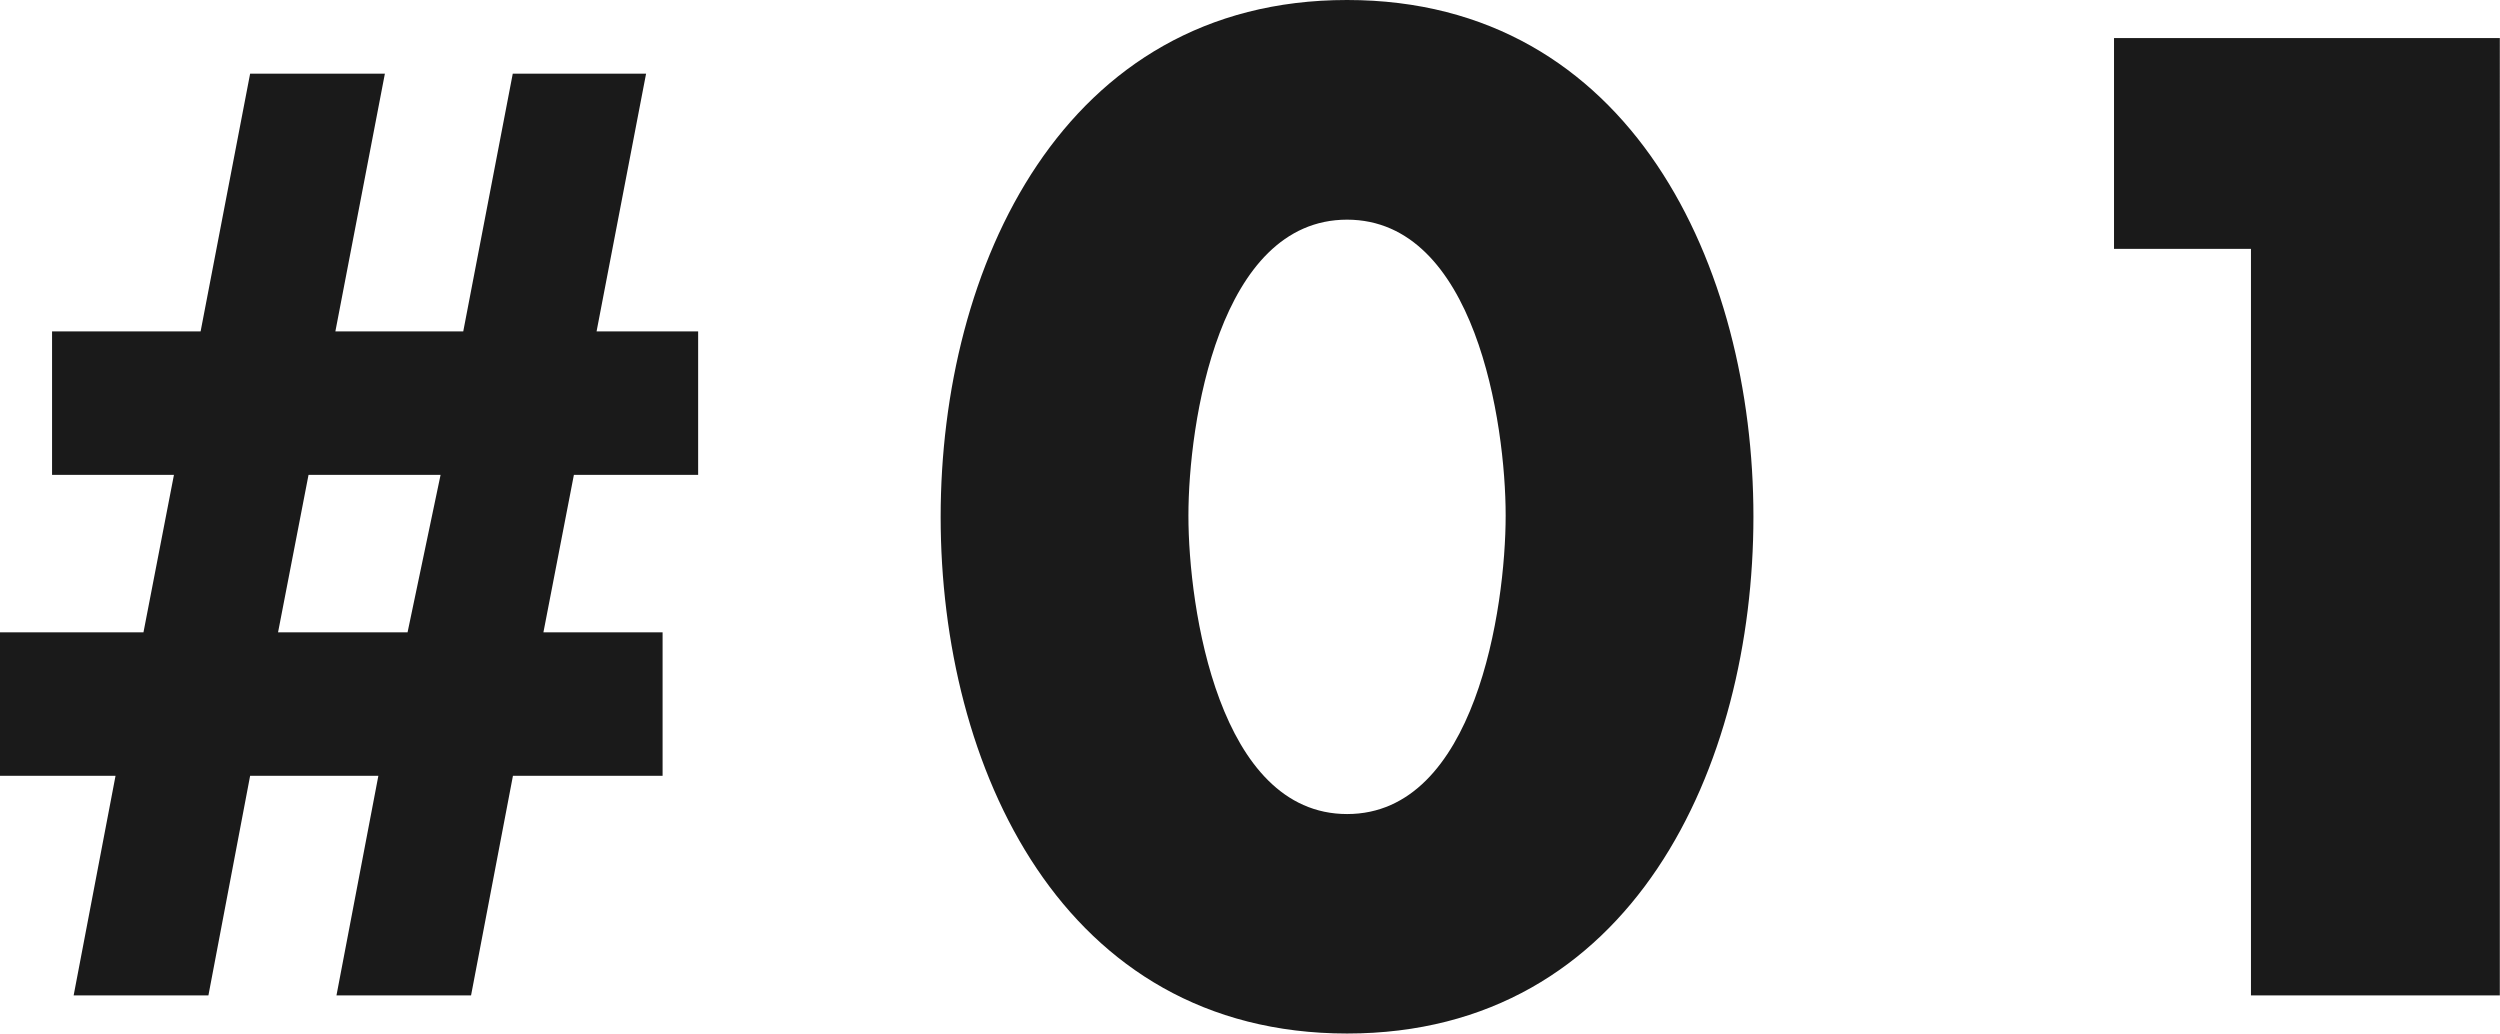
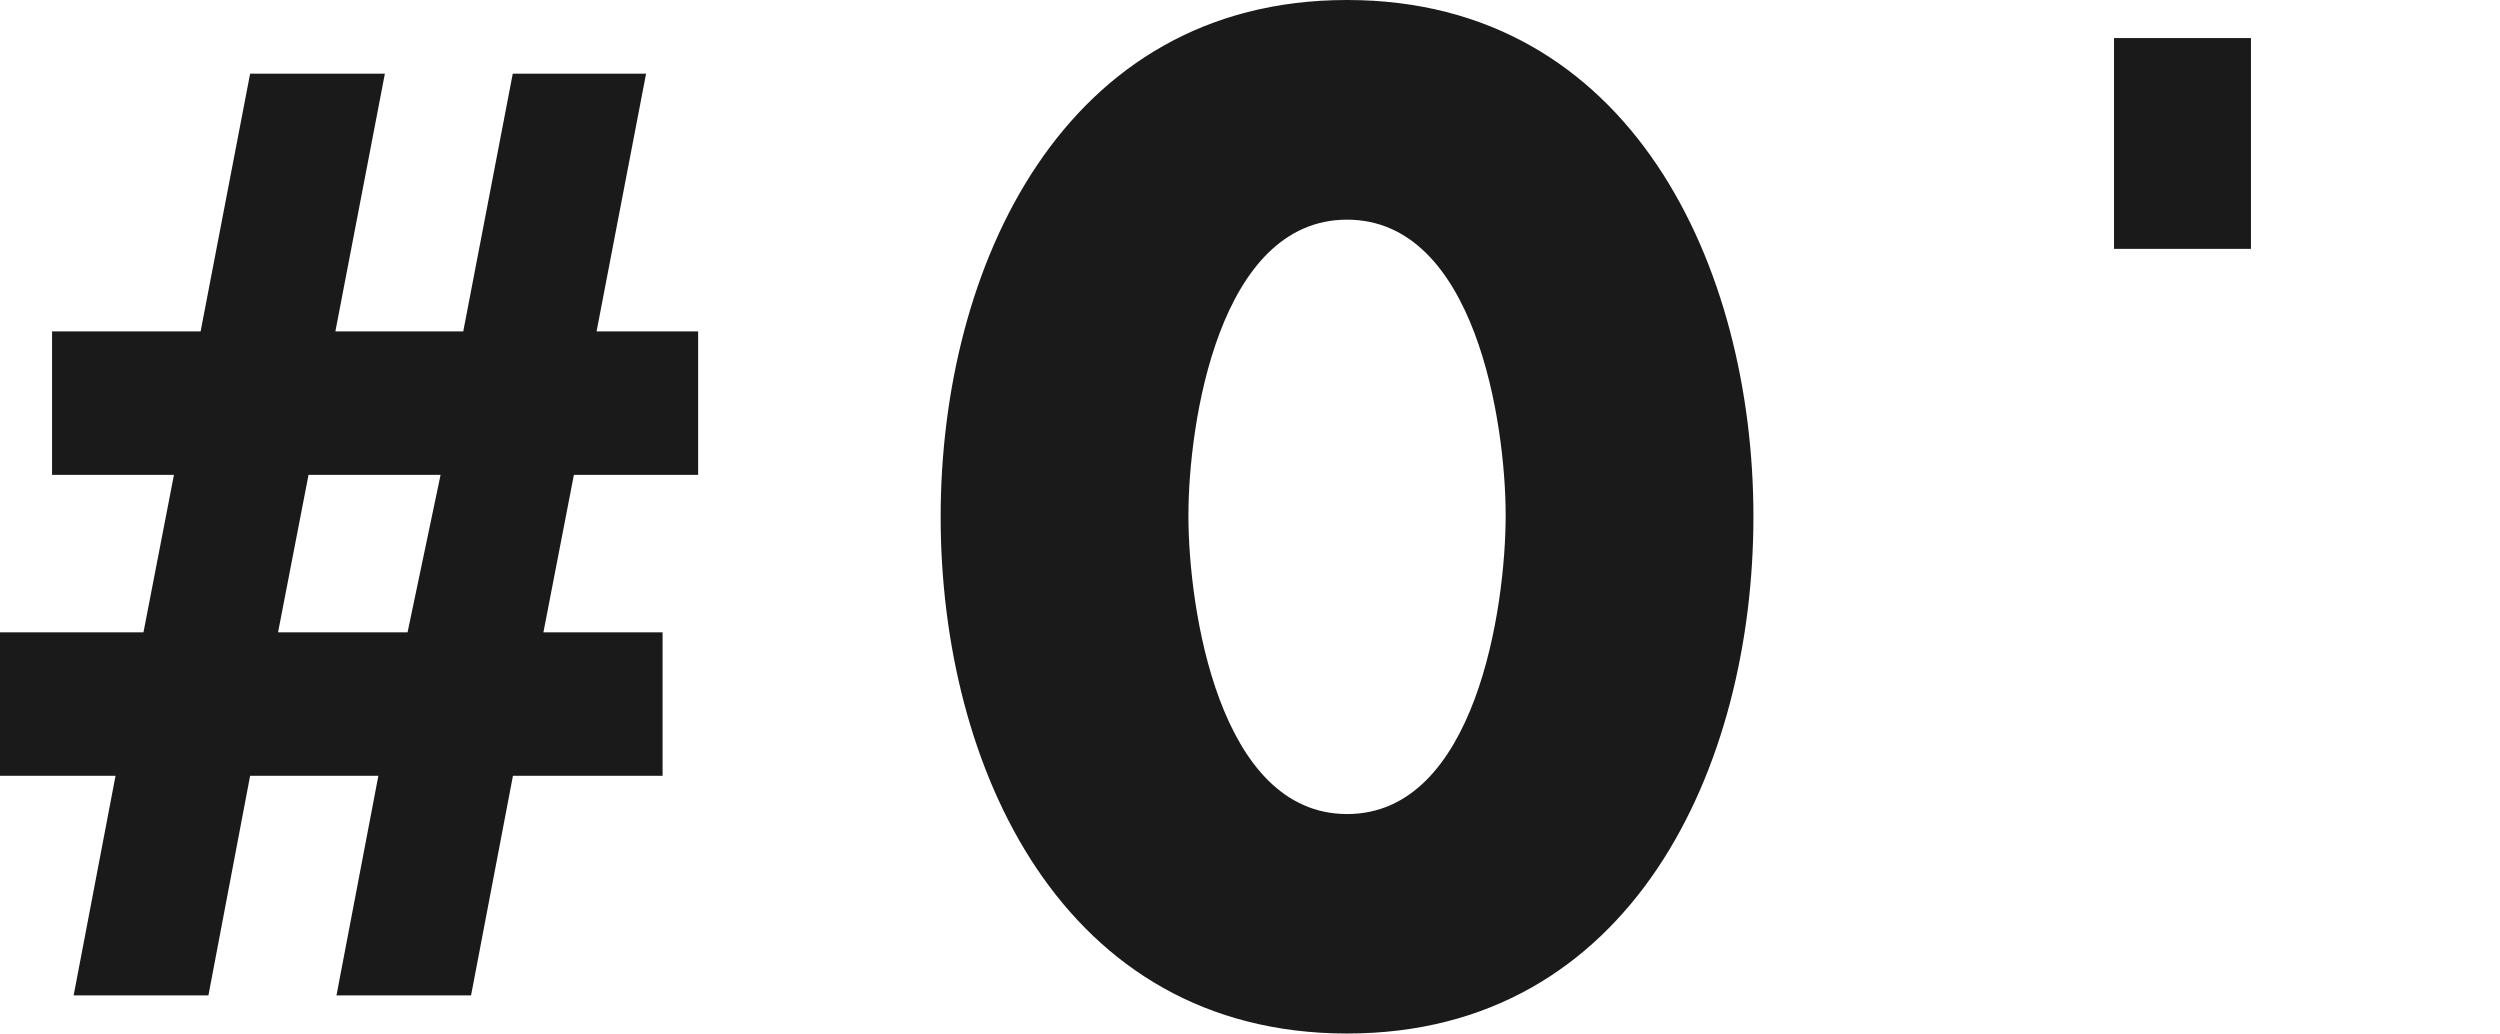
<svg xmlns="http://www.w3.org/2000/svg" width="55.132" height="22.792" viewBox="0 0 55.132 22.792">
-   <path id="title_en" d="M7.42-20.328,6.328-14.644H3.052v3.164H5.74L5.068-8.008H1.9v3.164H4.452L3.528,0H6.5L7.42-4.844h2.828L9.324,0h2.968l.924-4.844h3.3V-8.008H13.888l.672-3.472H17.3v-3.164h-2.24l1.092-5.684h-2.94l-1.092,5.684H9.3l1.092-5.684ZM8.708-11.48H11.62l-.728,3.472H8.036Zm22.9-10.472c-6.272,0-8.96,5.908-8.96,11.4S25.312.84,31.612.84s8.96-5.908,8.96-11.4S37.884-21.952,31.612-21.952Zm0,4.844c2.828,0,3.5,4.48,3.5,6.524S34.44-4,31.612-4s-3.5-4.536-3.5-6.58S28.784-17.108,31.612-17.108Zm19.936.644V0h5.488V-21.112H48.524v4.648Z" transform="translate(-1.904 21.952)" fill="#1a1a1a" />
+   <path id="title_en" d="M7.42-20.328,6.328-14.644H3.052v3.164H5.74L5.068-8.008H1.9v3.164H4.452L3.528,0H6.5L7.42-4.844h2.828L9.324,0h2.968l.924-4.844h3.3V-8.008H13.888l.672-3.472H17.3v-3.164h-2.24l1.092-5.684h-2.94l-1.092,5.684H9.3l1.092-5.684ZM8.708-11.48H11.62l-.728,3.472H8.036Zm22.9-10.472c-6.272,0-8.96,5.908-8.96,11.4S25.312.84,31.612.84s8.96-5.908,8.96-11.4S37.884-21.952,31.612-21.952Zm0,4.844c2.828,0,3.5,4.48,3.5,6.524S34.44-4,31.612-4s-3.5-4.536-3.5-6.58S28.784-17.108,31.612-17.108Zm19.936.644V0V-21.112H48.524v4.648Z" transform="translate(-1.904 21.952)" fill="#1a1a1a" />
</svg>